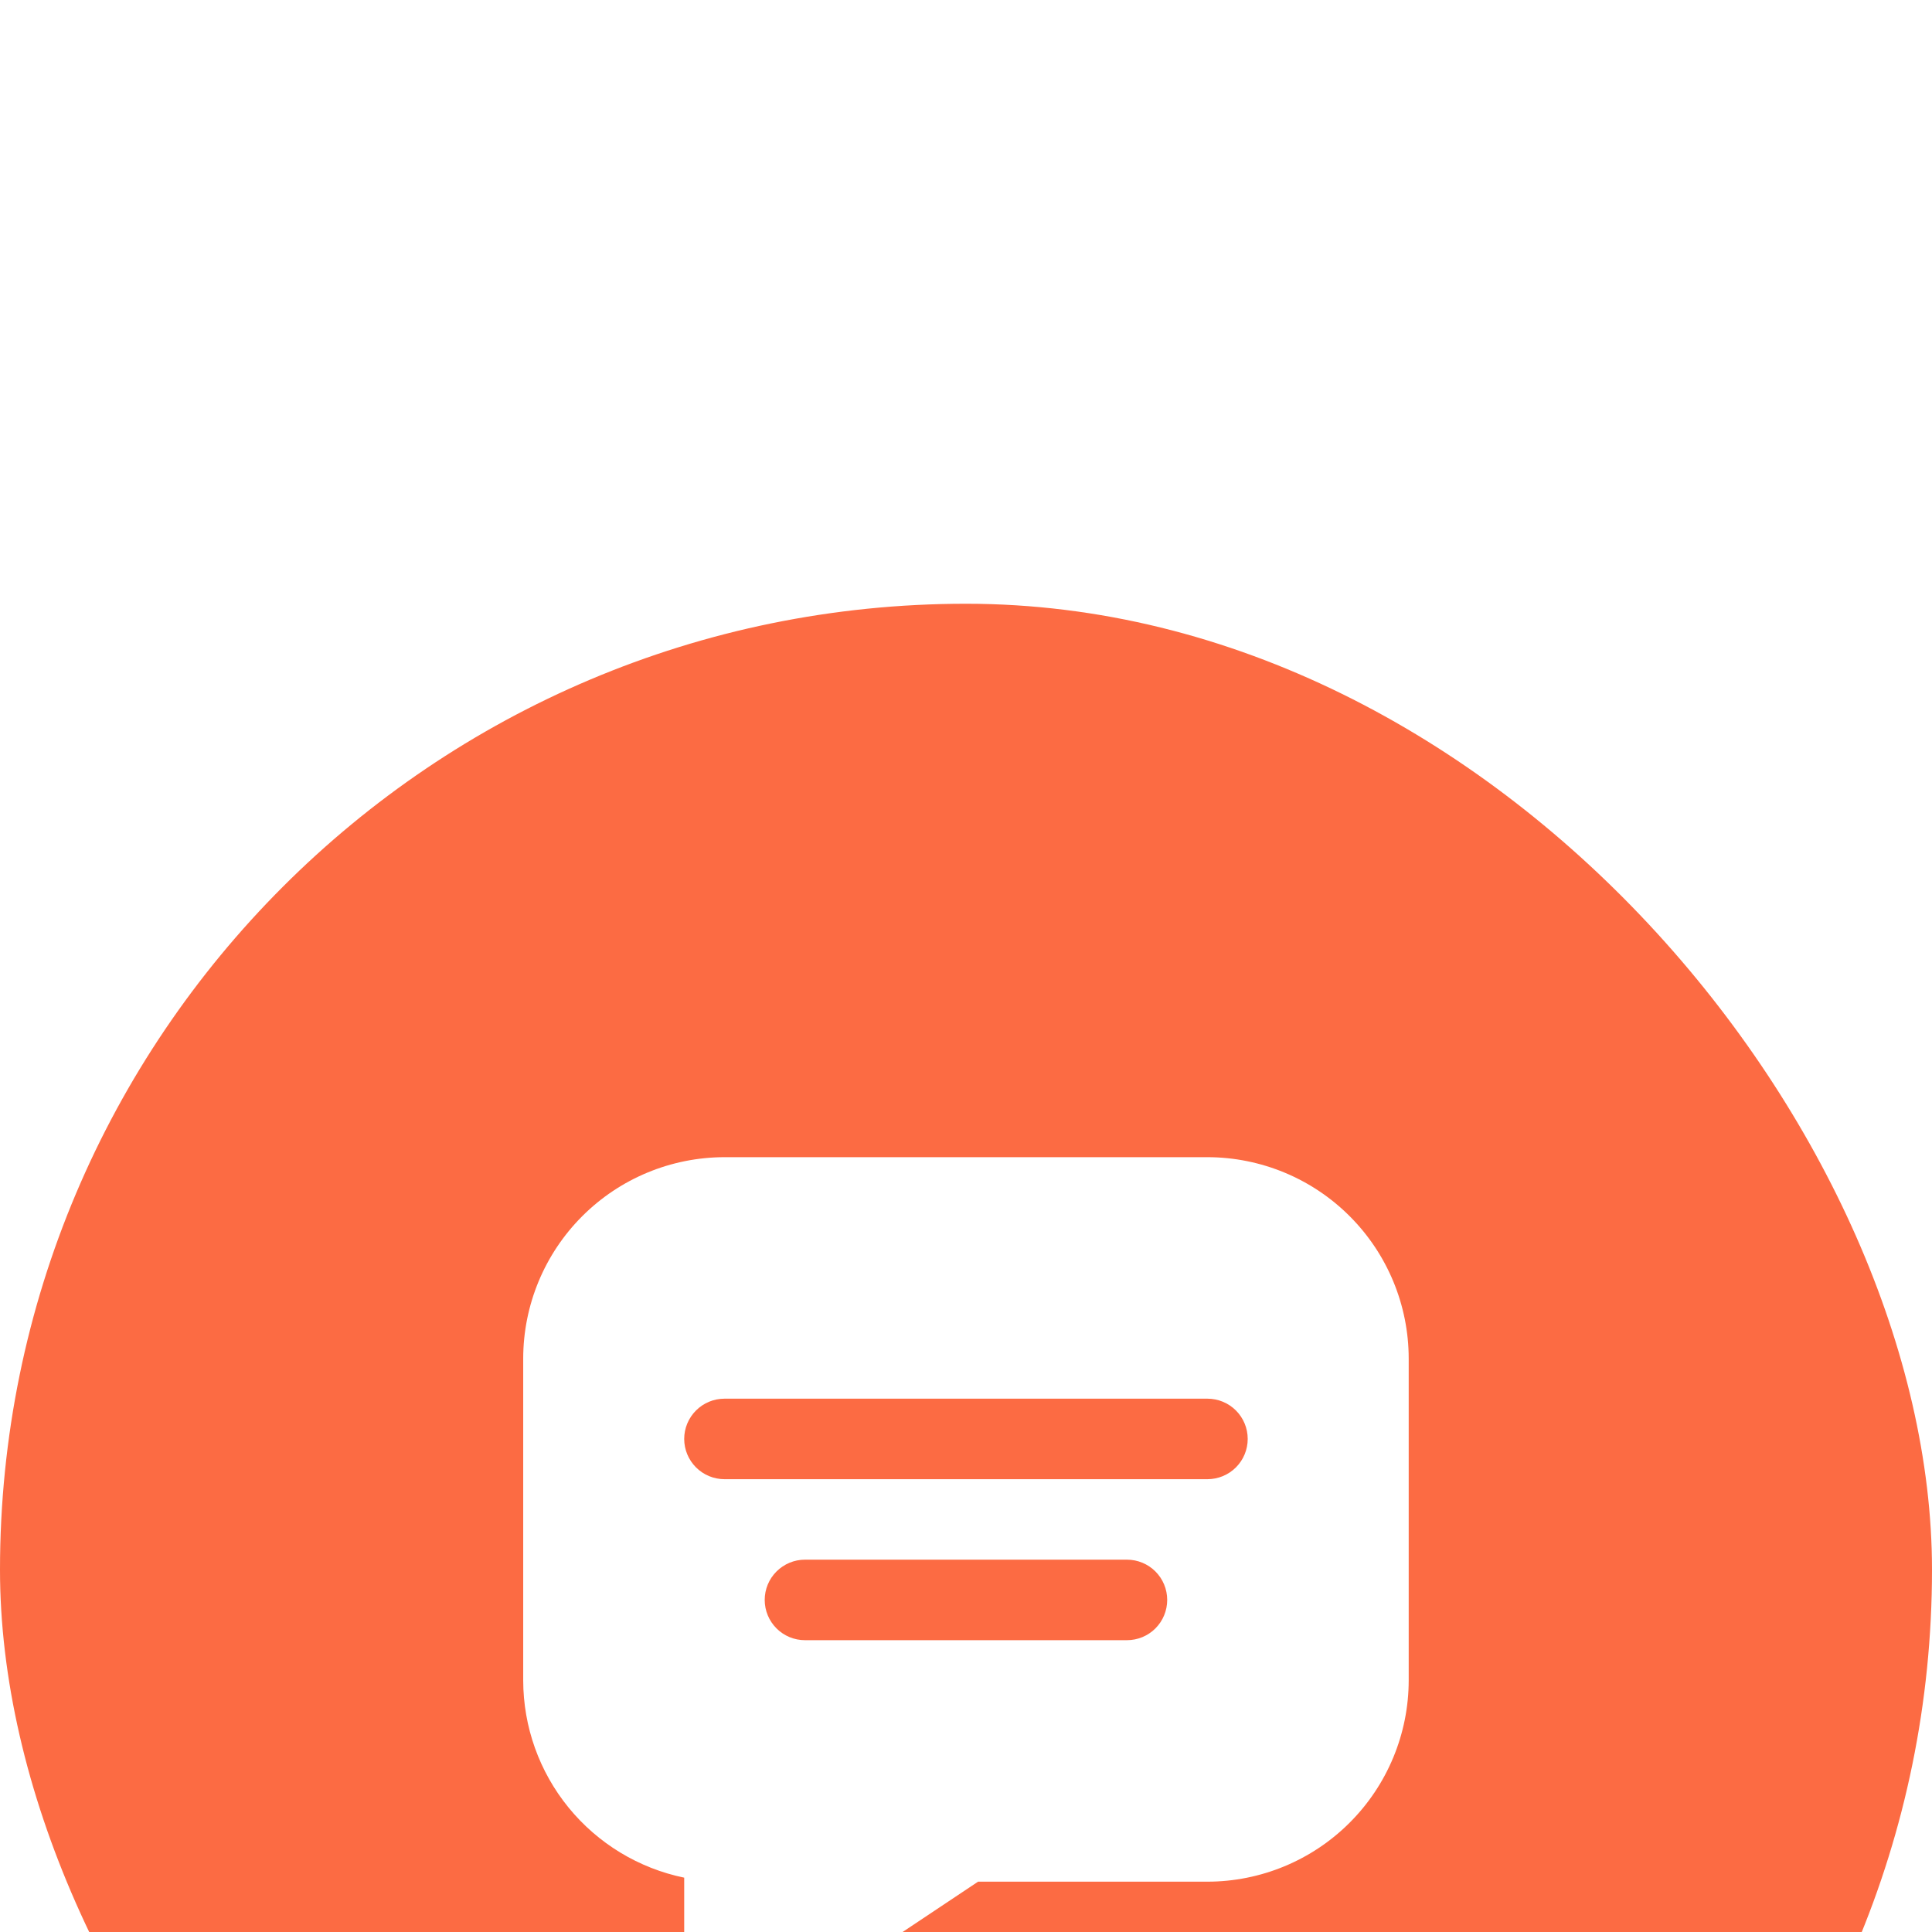
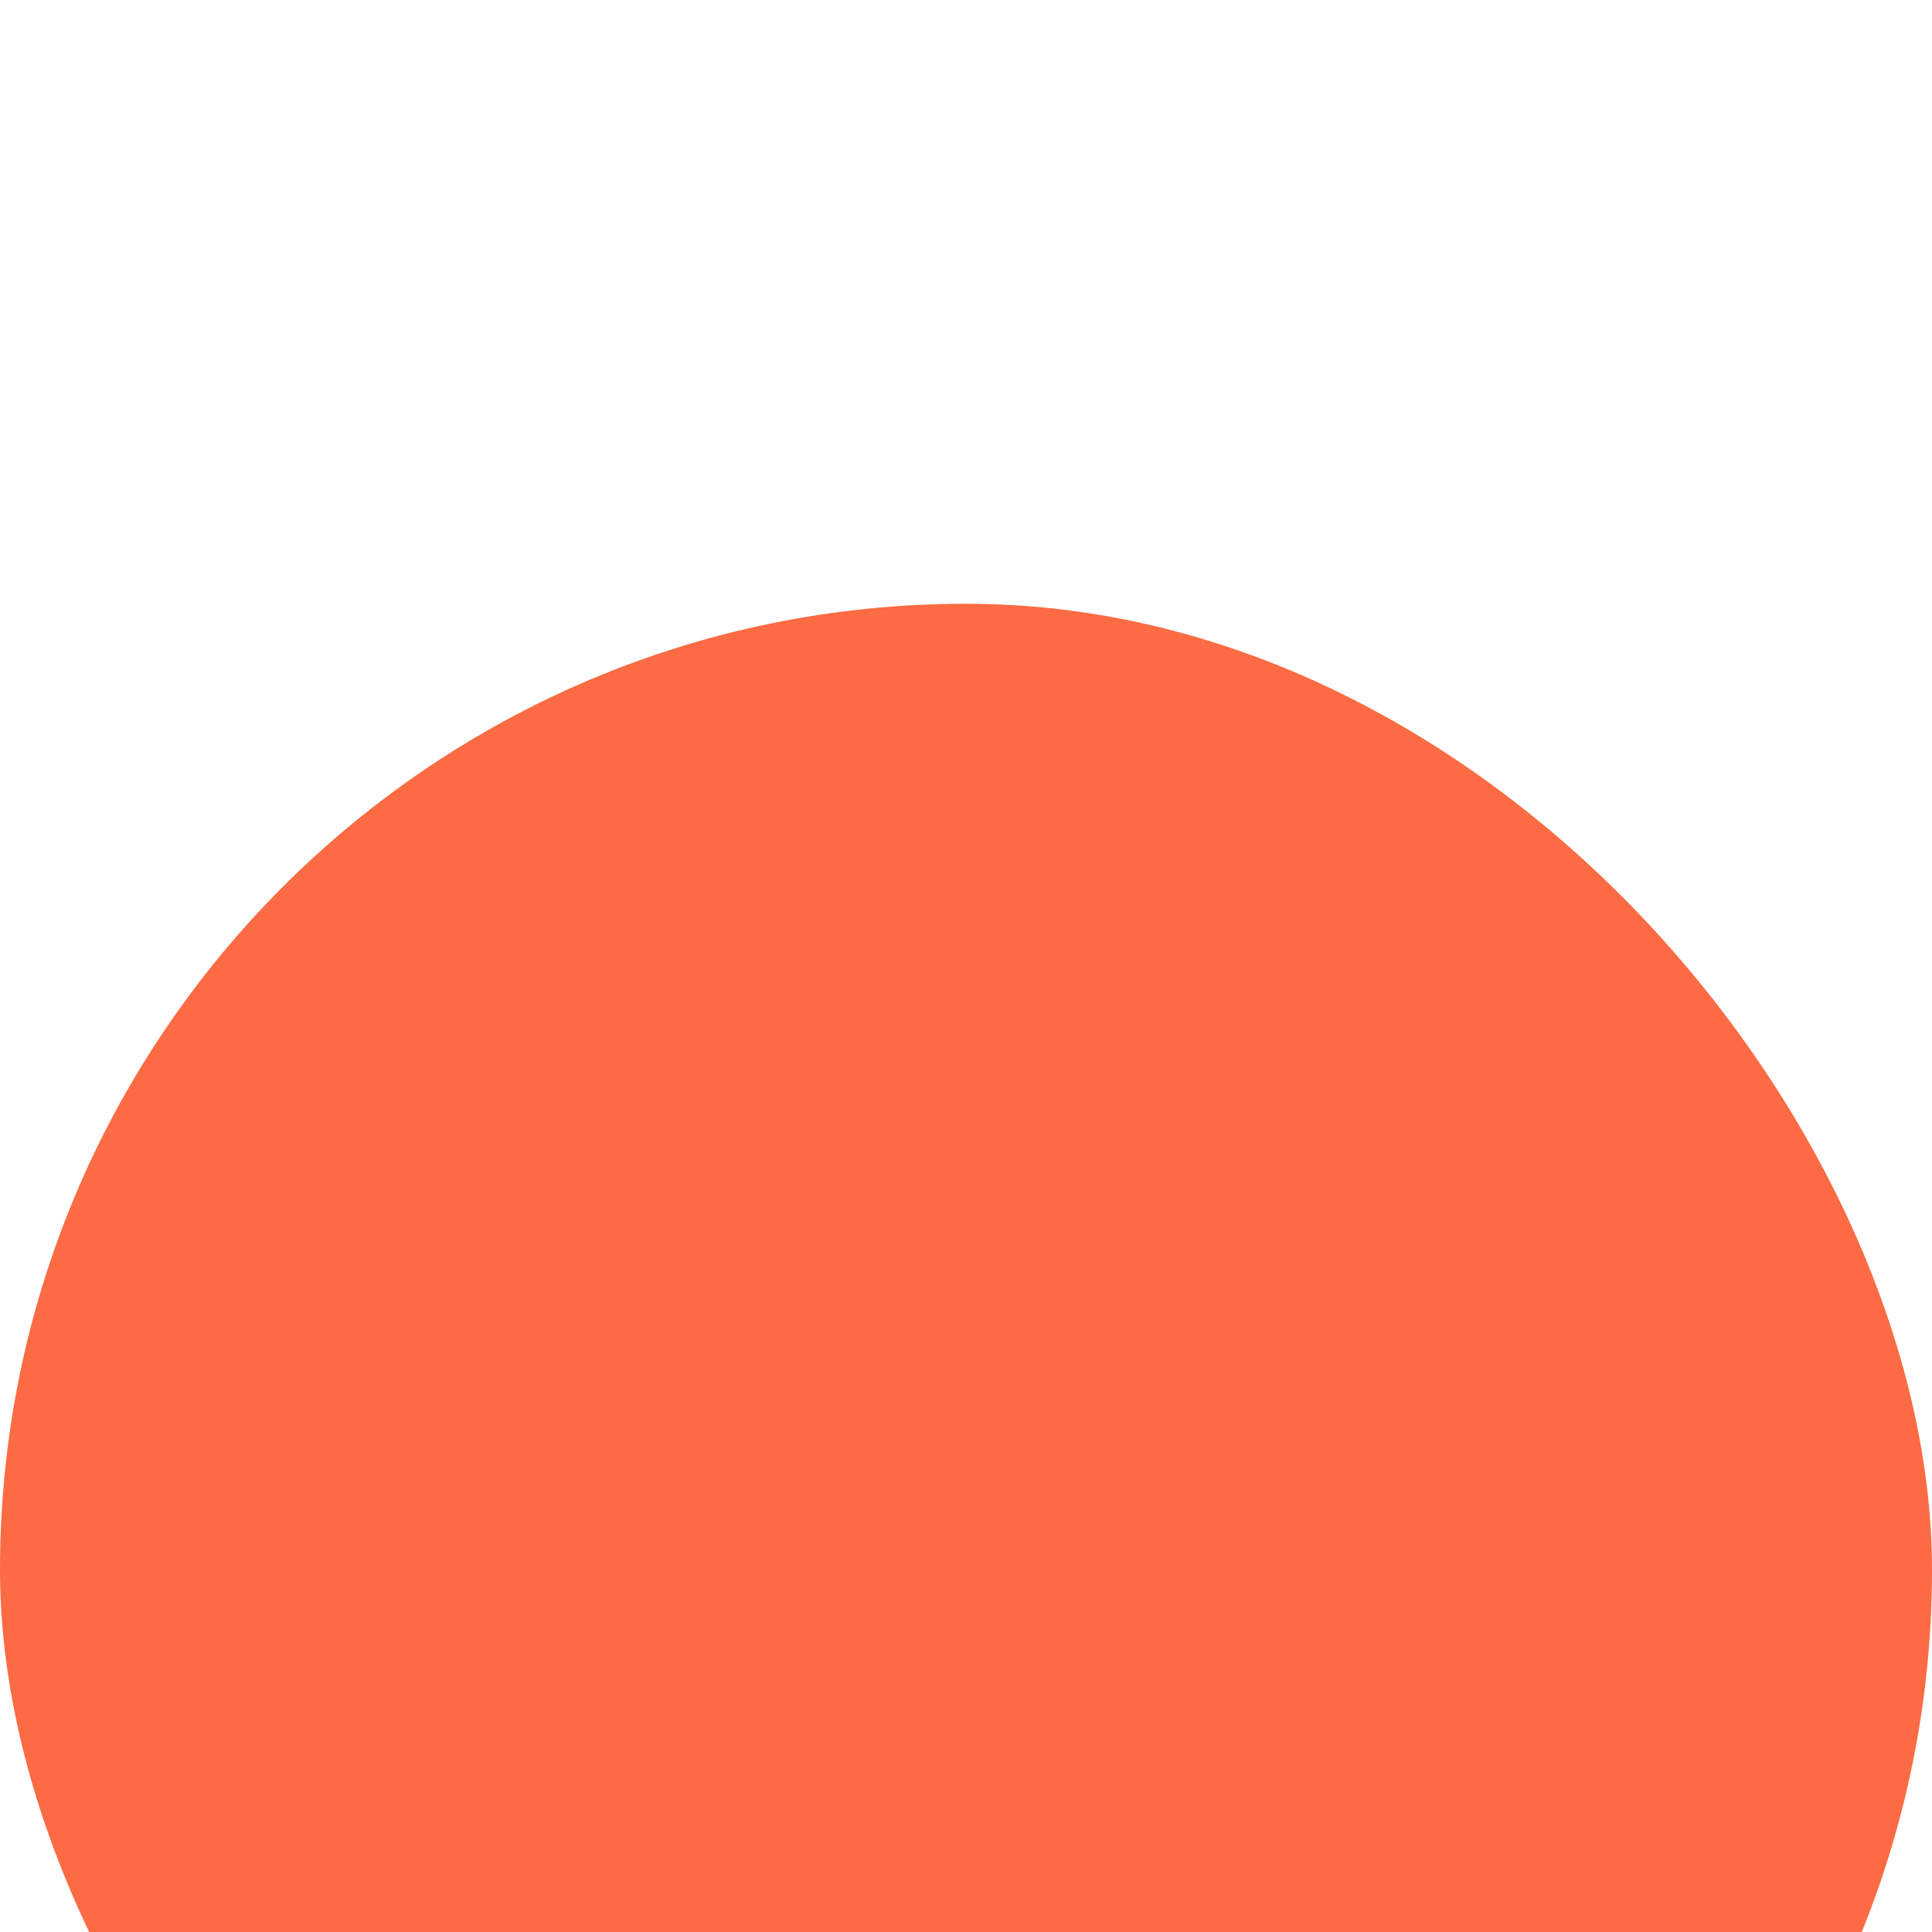
<svg xmlns="http://www.w3.org/2000/svg" fill="none" viewBox="30 10 64 64">
  <g filter="url(#filter0_d_15909_105398)">
    <rect x="30" y="10" width="64" height="64" rx="32" fill="#FC6B43" />
-     <path d="M69.999 28.333H53.999C52.231 28.335 50.537 29.038 49.287 30.288C48.037 31.538 47.334 33.232 47.332 35V45.666C47.334 47.203 47.865 48.691 48.837 49.881C49.809 51.071 51.161 51.89 52.665 52.2V56.333C52.665 56.574 52.731 56.811 52.855 57.018C52.979 57.225 53.157 57.395 53.37 57.509C53.583 57.623 53.822 57.677 54.063 57.665C54.304 57.653 54.538 57.576 54.739 57.442L62.399 52.333H69.999C71.766 52.331 73.461 51.628 74.71 50.378C75.96 49.128 76.663 47.434 76.665 45.666V35C76.663 33.232 75.96 31.538 74.71 30.288C73.461 29.038 71.766 28.335 69.999 28.333ZM67.332 44.333H56.665C56.312 44.333 55.973 44.193 55.723 43.943C55.472 43.692 55.332 43.353 55.332 43C55.332 42.646 55.472 42.307 55.723 42.057C55.973 41.807 56.312 41.666 56.665 41.666H67.332C67.686 41.666 68.025 41.807 68.275 42.057C68.525 42.307 68.665 42.646 68.665 43C68.665 43.353 68.525 43.692 68.275 43.943C68.025 44.193 67.686 44.333 67.332 44.333ZM69.999 39H53.999C53.645 39 53.306 38.859 53.056 38.609C52.806 38.359 52.665 38.02 52.665 37.666C52.665 37.313 52.806 36.974 53.056 36.724C53.306 36.474 53.645 36.333 53.999 36.333H69.999C70.352 36.333 70.692 36.474 70.942 36.724C71.192 36.974 71.332 37.313 71.332 37.666C71.332 38.02 71.192 38.359 70.942 38.609C70.692 38.859 70.352 39 69.999 39Z" fill="white" />
  </g>
  <defs>
    <filter id="filter0_d_15909_105398" x="0" y="0" width="124" height="124" filterUnits="userSpaceOnUse" color-interpolation-filters="sRGB">
      <feFlood flood-opacity="0" result="BackgroundImageFix" />
      <feColorMatrix in="SourceAlpha" type="matrix" values="0 0 0 0 0 0 0 0 0 0 0 0 0 0 0 0 0 0 127 0" result="hardAlpha" />
      <feOffset dy="20" />
      <feGaussianBlur stdDeviation="15" />
      <feColorMatrix type="matrix" values="0 0 0 0 0 0 0 0 0 0 0 0 0 0 0 0 0 0 0.1 0" />
      <feBlend mode="normal" in2="BackgroundImageFix" result="effect1_dropShadow_15909_105398" />
      <feBlend mode="normal" in="SourceGraphic" in2="effect1_dropShadow_15909_105398" result="shape" />
    </filter>
  </defs>
</svg>